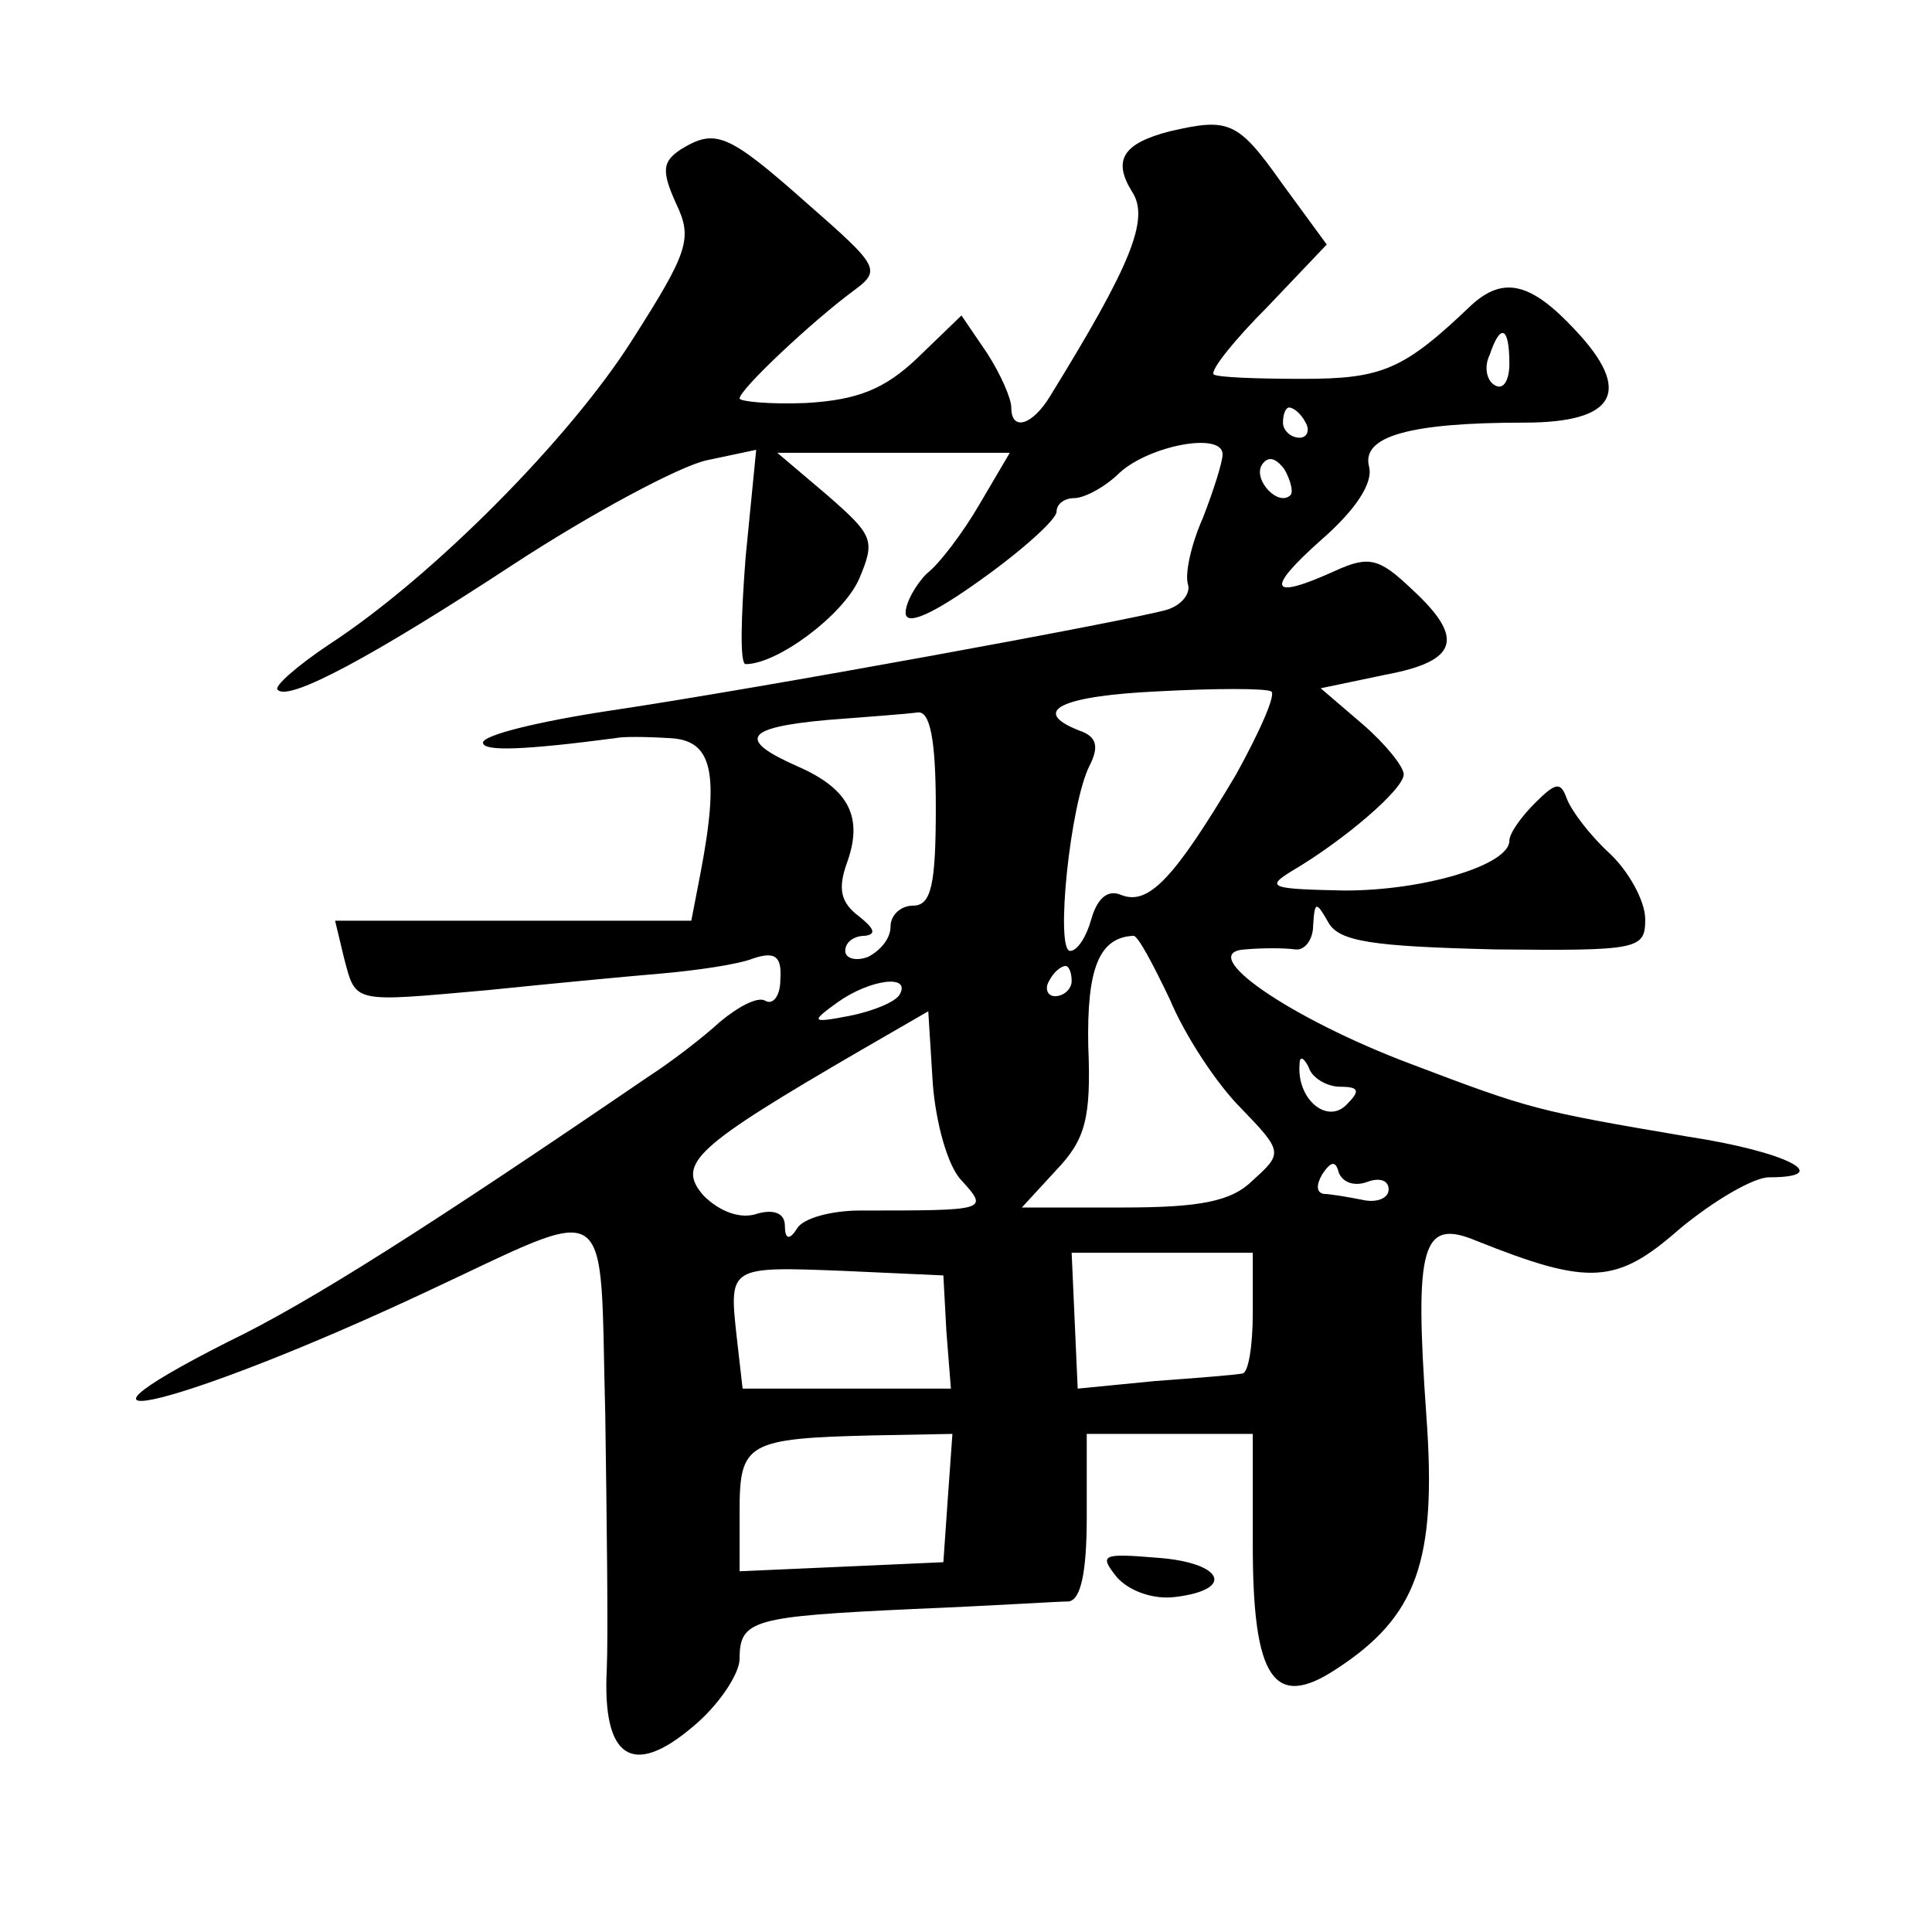
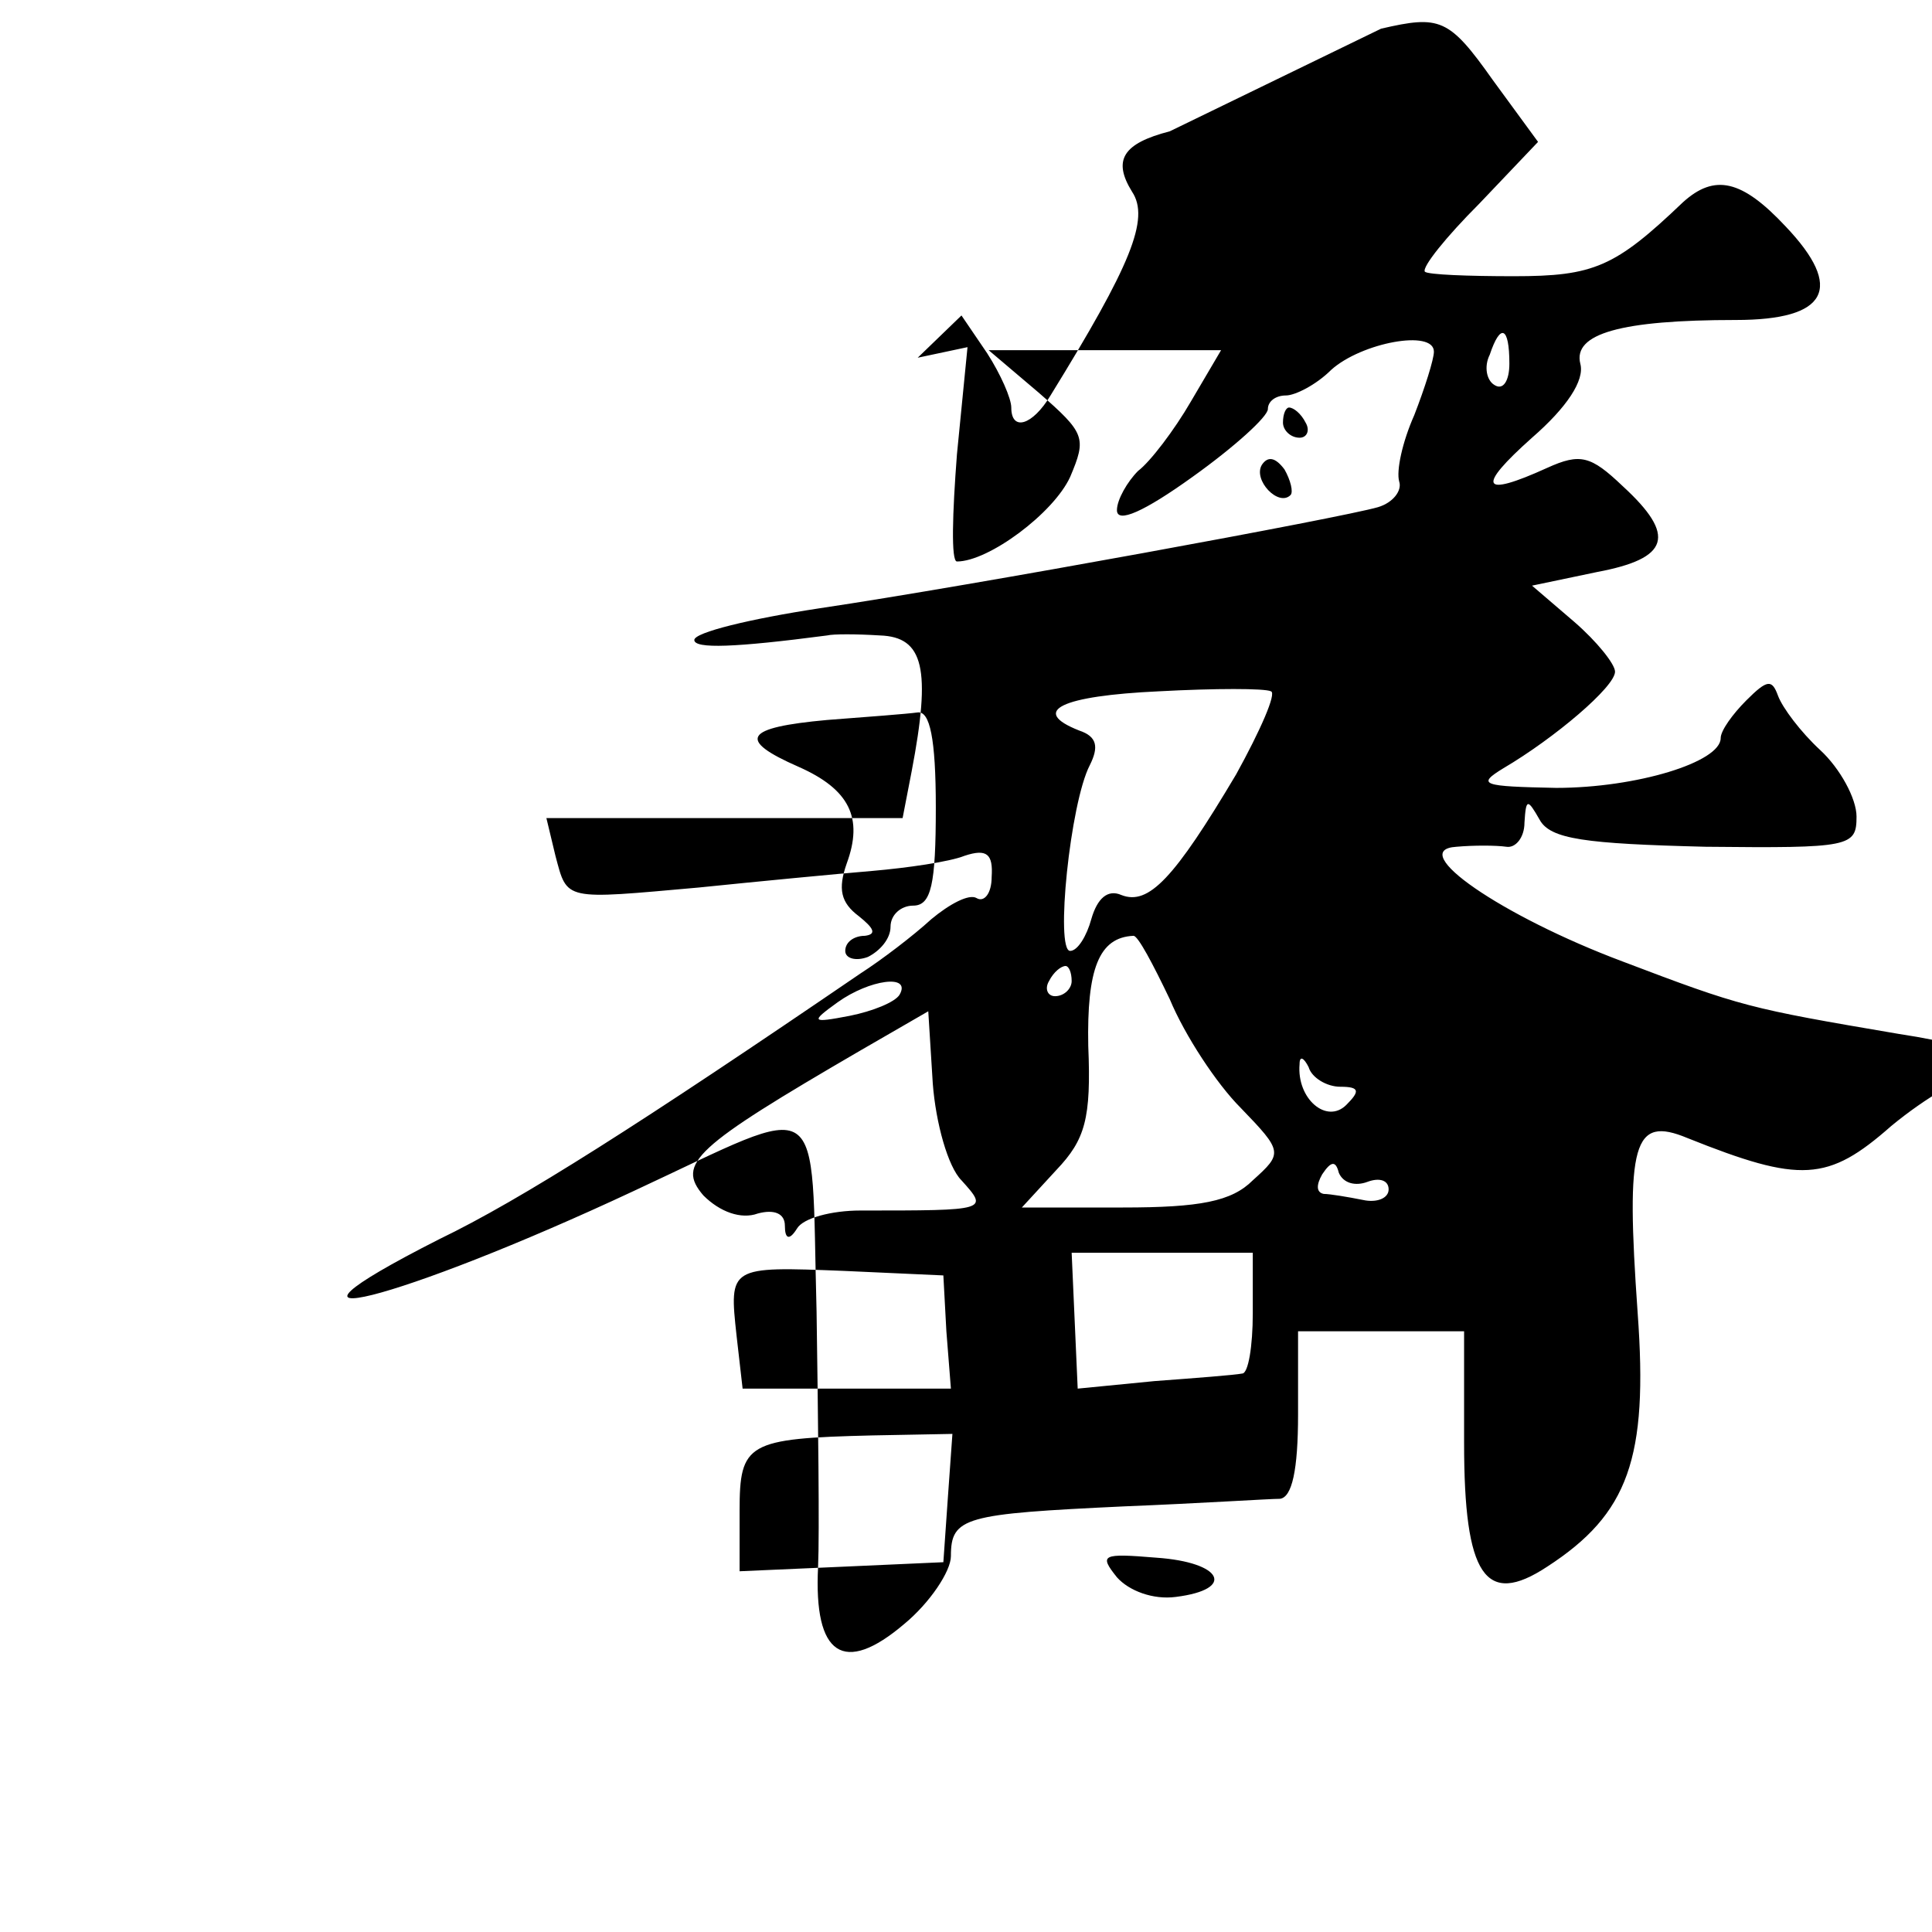
<svg xmlns="http://www.w3.org/2000/svg" version="1.0" width="128pt" height="128pt" viewBox="0 0 128 128" preserveAspectRatio="xMidYMid meet">
  <g transform="translate(0,128) scale(0.1,-0.1)" fill="#0" stroke="none">
-     <path d="M775 1193 c-31 -8 -38 -19 -25 -40 12 -18 -1 -49 -54 -135 -12 -20 -26 -24 -26 -8 0 6 -7 22 -16 36 l-17 25 -29 -28 c-22 -21 -40 -28 -74 -30 -24 -1 -44 1 -44 3 0 6 48 51 75 71 19 14 18 16 -30 58 -53 47 -61 50 -84 36 -12 -8 -13 -14 -3 -36 11 -23 8 -32 -29 -90 -41 -65 -132 -157 -201 -202 -21 -14 -37 -28 -34 -30 7 -8 63 22 156 83 52 34 110 65 128 69 l33 7 -7 -71 c-3 -39 -4 -71 0 -71 21 0 64 32 75 56 11 26 10 29 -21 56 l-33 28 77 0 77 0 -20 -34 c-11 -19 -27 -40 -35 -46 -7 -7 -14 -19 -14 -26 0 -9 18 -1 50 22 28 20 50 40 50 45 0 5 5 9 12 9 6 0 20 7 30 17 20 18 68 27 68 12 0 -5 -6 -24 -13 -42 -8 -18 -12 -37 -10 -44 2 -6 -4 -14 -14 -17 -24 -7 -269 -52 -370 -67 -46 -7 -83 -16 -83 -21 0 -6 27 -5 88 3 4 1 19 1 35 0 29 -1 34 -22 21 -90 l-6 -31 -118 0 -118 0 6 -25 c8 -30 5 -29 95 -21 39 4 91 9 115 11 23 2 51 6 61 10 15 5 19 1 18 -14 0 -11 -5 -17 -10 -14 -5 3 -18 -4 -30 -14 -12 -11 -33 -27 -47 -36 -145 -99 -225 -150 -279 -176 -134 -68 -27 -41 129 32 129 60 117 68 121 -80 1 -70 2 -147 1 -169 -3 -59 17 -72 57 -38 17 14 31 35 31 45 0 26 9 28 115 33 50 2 96 5 103 5 8 1 12 19 12 56 l0 55 55 0 55 0 0 -74 c0 -88 14 -109 55 -82 54 35 67 72 60 168 -8 113 -3 131 33 116 75 -30 93 -29 135 8 23 19 49 34 59 34 44 0 12 17 -54 27 -100 17 -104 18 -183 48 -80 30 -144 74 -110 76 11 1 26 1 33 0 6 -1 12 6 12 16 1 16 2 16 10 2 7 -13 30 -16 110 -18 96 -1 100 0 100 20 0 12 -11 32 -24 44 -13 12 -25 28 -28 36 -4 11 -7 11 -21 -3 -9 -9 -17 -20 -17 -25 0 -16 -56 -33 -109 -33 -49 1 -53 2 -35 13 34 20 74 54 74 64 0 5 -12 20 -27 33 l-28 24 43 9 c48 9 53 24 17 57 -21 20 -28 22 -50 12 -44 -20 -47 -13 -10 20 23 20 35 38 32 49 -5 20 27 29 103 29 61 0 72 21 33 62 -29 31 -47 35 -68 16 -45 -43 -59 -49 -112 -49 -30 0 -57 1 -59 3 -2 3 14 23 36 45 l39 41 -30 41 c-29 41 -35 43 -74 34z m225 -154 c0 -11 -4 -18 -10 -14 -5 3 -7 12 -3 20 7 21 13 19 13 -6z m-135 -39 c3 -5 1 -10 -4 -10 -6 0 -11 5 -11 10 0 6 2 10 4 10 3 0 8 -4 11 -10z m-10 -48 c-8 -8 -25 10 -19 20 4 6 9 5 15 -3 4 -7 6 -15 4 -17z m-36 -185 c-41 -69 -58 -87 -76 -80 -9 4 -16 -2 -20 -16 -3 -11 -9 -21 -14 -21 -10 0 0 98 13 123 6 12 5 19 -7 23 -33 13 -12 23 53 26 37 2 70 2 74 0 4 -1 -7 -26 -23 -55z m-199 -22 c0 -51 -3 -65 -15 -65 -8 0 -15 -6 -15 -14 0 -8 -7 -16 -15 -20 -8 -3 -15 -1 -15 4 0 6 6 10 13 10 8 1 6 5 -4 13 -12 9 -14 18 -8 35 11 30 2 49 -32 64 -41 18 -36 26 19 31 26 2 53 4 60 5 8 1 12 -17 12 -63z m155 -127 c10 -24 31 -56 47 -72 28 -29 28 -30 8 -48 -14 -14 -35 -18 -86 -18 l-67 0 23 25 c19 20 23 34 21 82 -1 51 7 72 30 73 3 0 13 -19 24 -42z m-65 12 c0 -5 -5 -10 -11 -10 -5 0 -7 5 -4 10 3 6 8 10 11 10 2 0 4 -4 4 -10z m-114 -9 c-3 -5 -18 -11 -33 -14 -26 -5 -26 -4 -8 9 21 15 49 19 41 5z m41 -123 c18 -20 18 -20 -67 -20 -19 0 -38 -5 -42 -12 -5 -8 -8 -7 -8 2 0 8 -7 11 -18 8 -11 -4 -25 1 -36 12 -18 21 -6 32 104 96 l45 26 3 -48 c2 -26 10 -55 19 -64z m251 62 c13 0 13 -3 4 -12 -13 -13 -33 4 -31 27 0 6 3 4 6 -2 2 -7 12 -13 21 -13z m18 -63 c8 3 14 1 14 -5 0 -6 -8 -9 -17 -7 -10 2 -22 4 -26 4 -5 1 -5 6 -1 13 6 9 9 9 11 1 3 -7 11 -9 19 -6z m-76 -87 c0 -22 -3 -40 -7 -40 -5 -1 -31 -3 -58 -5 l-51 -5 -2 45 -2 45 60 0 60 0 0 -40z m-203 -12 l3 -38 -69 0 -69 0 -4 35 c-5 46 -5 46 71 43 l66 -3 2 -37z m1 -110 l-3 -43 -67 -3 -68 -3 0 40 c0 45 5 48 88 50 l53 1 -3 -42z M740 235 c8 -9 24 -15 39 -13 40 5 31 23 -13 26 -36 3 -38 2 -26 -13z" />
+     <path d="M775 1193 c-31 -8 -38 -19 -25 -40 12 -18 -1 -49 -54 -135 -12 -20 -26 -24 -26 -8 0 6 -7 22 -16 36 l-17 25 -29 -28 l33 7 -7 -71 c-3 -39 -4 -71 0 -71 21 0 64 32 75 56 11 26 10 29 -21 56 l-33 28 77 0 77 0 -20 -34 c-11 -19 -27 -40 -35 -46 -7 -7 -14 -19 -14 -26 0 -9 18 -1 50 22 28 20 50 40 50 45 0 5 5 9 12 9 6 0 20 7 30 17 20 18 68 27 68 12 0 -5 -6 -24 -13 -42 -8 -18 -12 -37 -10 -44 2 -6 -4 -14 -14 -17 -24 -7 -269 -52 -370 -67 -46 -7 -83 -16 -83 -21 0 -6 27 -5 88 3 4 1 19 1 35 0 29 -1 34 -22 21 -90 l-6 -31 -118 0 -118 0 6 -25 c8 -30 5 -29 95 -21 39 4 91 9 115 11 23 2 51 6 61 10 15 5 19 1 18 -14 0 -11 -5 -17 -10 -14 -5 3 -18 -4 -30 -14 -12 -11 -33 -27 -47 -36 -145 -99 -225 -150 -279 -176 -134 -68 -27 -41 129 32 129 60 117 68 121 -80 1 -70 2 -147 1 -169 -3 -59 17 -72 57 -38 17 14 31 35 31 45 0 26 9 28 115 33 50 2 96 5 103 5 8 1 12 19 12 56 l0 55 55 0 55 0 0 -74 c0 -88 14 -109 55 -82 54 35 67 72 60 168 -8 113 -3 131 33 116 75 -30 93 -29 135 8 23 19 49 34 59 34 44 0 12 17 -54 27 -100 17 -104 18 -183 48 -80 30 -144 74 -110 76 11 1 26 1 33 0 6 -1 12 6 12 16 1 16 2 16 10 2 7 -13 30 -16 110 -18 96 -1 100 0 100 20 0 12 -11 32 -24 44 -13 12 -25 28 -28 36 -4 11 -7 11 -21 -3 -9 -9 -17 -20 -17 -25 0 -16 -56 -33 -109 -33 -49 1 -53 2 -35 13 34 20 74 54 74 64 0 5 -12 20 -27 33 l-28 24 43 9 c48 9 53 24 17 57 -21 20 -28 22 -50 12 -44 -20 -47 -13 -10 20 23 20 35 38 32 49 -5 20 27 29 103 29 61 0 72 21 33 62 -29 31 -47 35 -68 16 -45 -43 -59 -49 -112 -49 -30 0 -57 1 -59 3 -2 3 14 23 36 45 l39 41 -30 41 c-29 41 -35 43 -74 34z m225 -154 c0 -11 -4 -18 -10 -14 -5 3 -7 12 -3 20 7 21 13 19 13 -6z m-135 -39 c3 -5 1 -10 -4 -10 -6 0 -11 5 -11 10 0 6 2 10 4 10 3 0 8 -4 11 -10z m-10 -48 c-8 -8 -25 10 -19 20 4 6 9 5 15 -3 4 -7 6 -15 4 -17z m-36 -185 c-41 -69 -58 -87 -76 -80 -9 4 -16 -2 -20 -16 -3 -11 -9 -21 -14 -21 -10 0 0 98 13 123 6 12 5 19 -7 23 -33 13 -12 23 53 26 37 2 70 2 74 0 4 -1 -7 -26 -23 -55z m-199 -22 c0 -51 -3 -65 -15 -65 -8 0 -15 -6 -15 -14 0 -8 -7 -16 -15 -20 -8 -3 -15 -1 -15 4 0 6 6 10 13 10 8 1 6 5 -4 13 -12 9 -14 18 -8 35 11 30 2 49 -32 64 -41 18 -36 26 19 31 26 2 53 4 60 5 8 1 12 -17 12 -63z m155 -127 c10 -24 31 -56 47 -72 28 -29 28 -30 8 -48 -14 -14 -35 -18 -86 -18 l-67 0 23 25 c19 20 23 34 21 82 -1 51 7 72 30 73 3 0 13 -19 24 -42z m-65 12 c0 -5 -5 -10 -11 -10 -5 0 -7 5 -4 10 3 6 8 10 11 10 2 0 4 -4 4 -10z m-114 -9 c-3 -5 -18 -11 -33 -14 -26 -5 -26 -4 -8 9 21 15 49 19 41 5z m41 -123 c18 -20 18 -20 -67 -20 -19 0 -38 -5 -42 -12 -5 -8 -8 -7 -8 2 0 8 -7 11 -18 8 -11 -4 -25 1 -36 12 -18 21 -6 32 104 96 l45 26 3 -48 c2 -26 10 -55 19 -64z m251 62 c13 0 13 -3 4 -12 -13 -13 -33 4 -31 27 0 6 3 4 6 -2 2 -7 12 -13 21 -13z m18 -63 c8 3 14 1 14 -5 0 -6 -8 -9 -17 -7 -10 2 -22 4 -26 4 -5 1 -5 6 -1 13 6 9 9 9 11 1 3 -7 11 -9 19 -6z m-76 -87 c0 -22 -3 -40 -7 -40 -5 -1 -31 -3 -58 -5 l-51 -5 -2 45 -2 45 60 0 60 0 0 -40z m-203 -12 l3 -38 -69 0 -69 0 -4 35 c-5 46 -5 46 71 43 l66 -3 2 -37z m1 -110 l-3 -43 -67 -3 -68 -3 0 40 c0 45 5 48 88 50 l53 1 -3 -42z M740 235 c8 -9 24 -15 39 -13 40 5 31 23 -13 26 -36 3 -38 2 -26 -13z" />
  </g>
</svg>